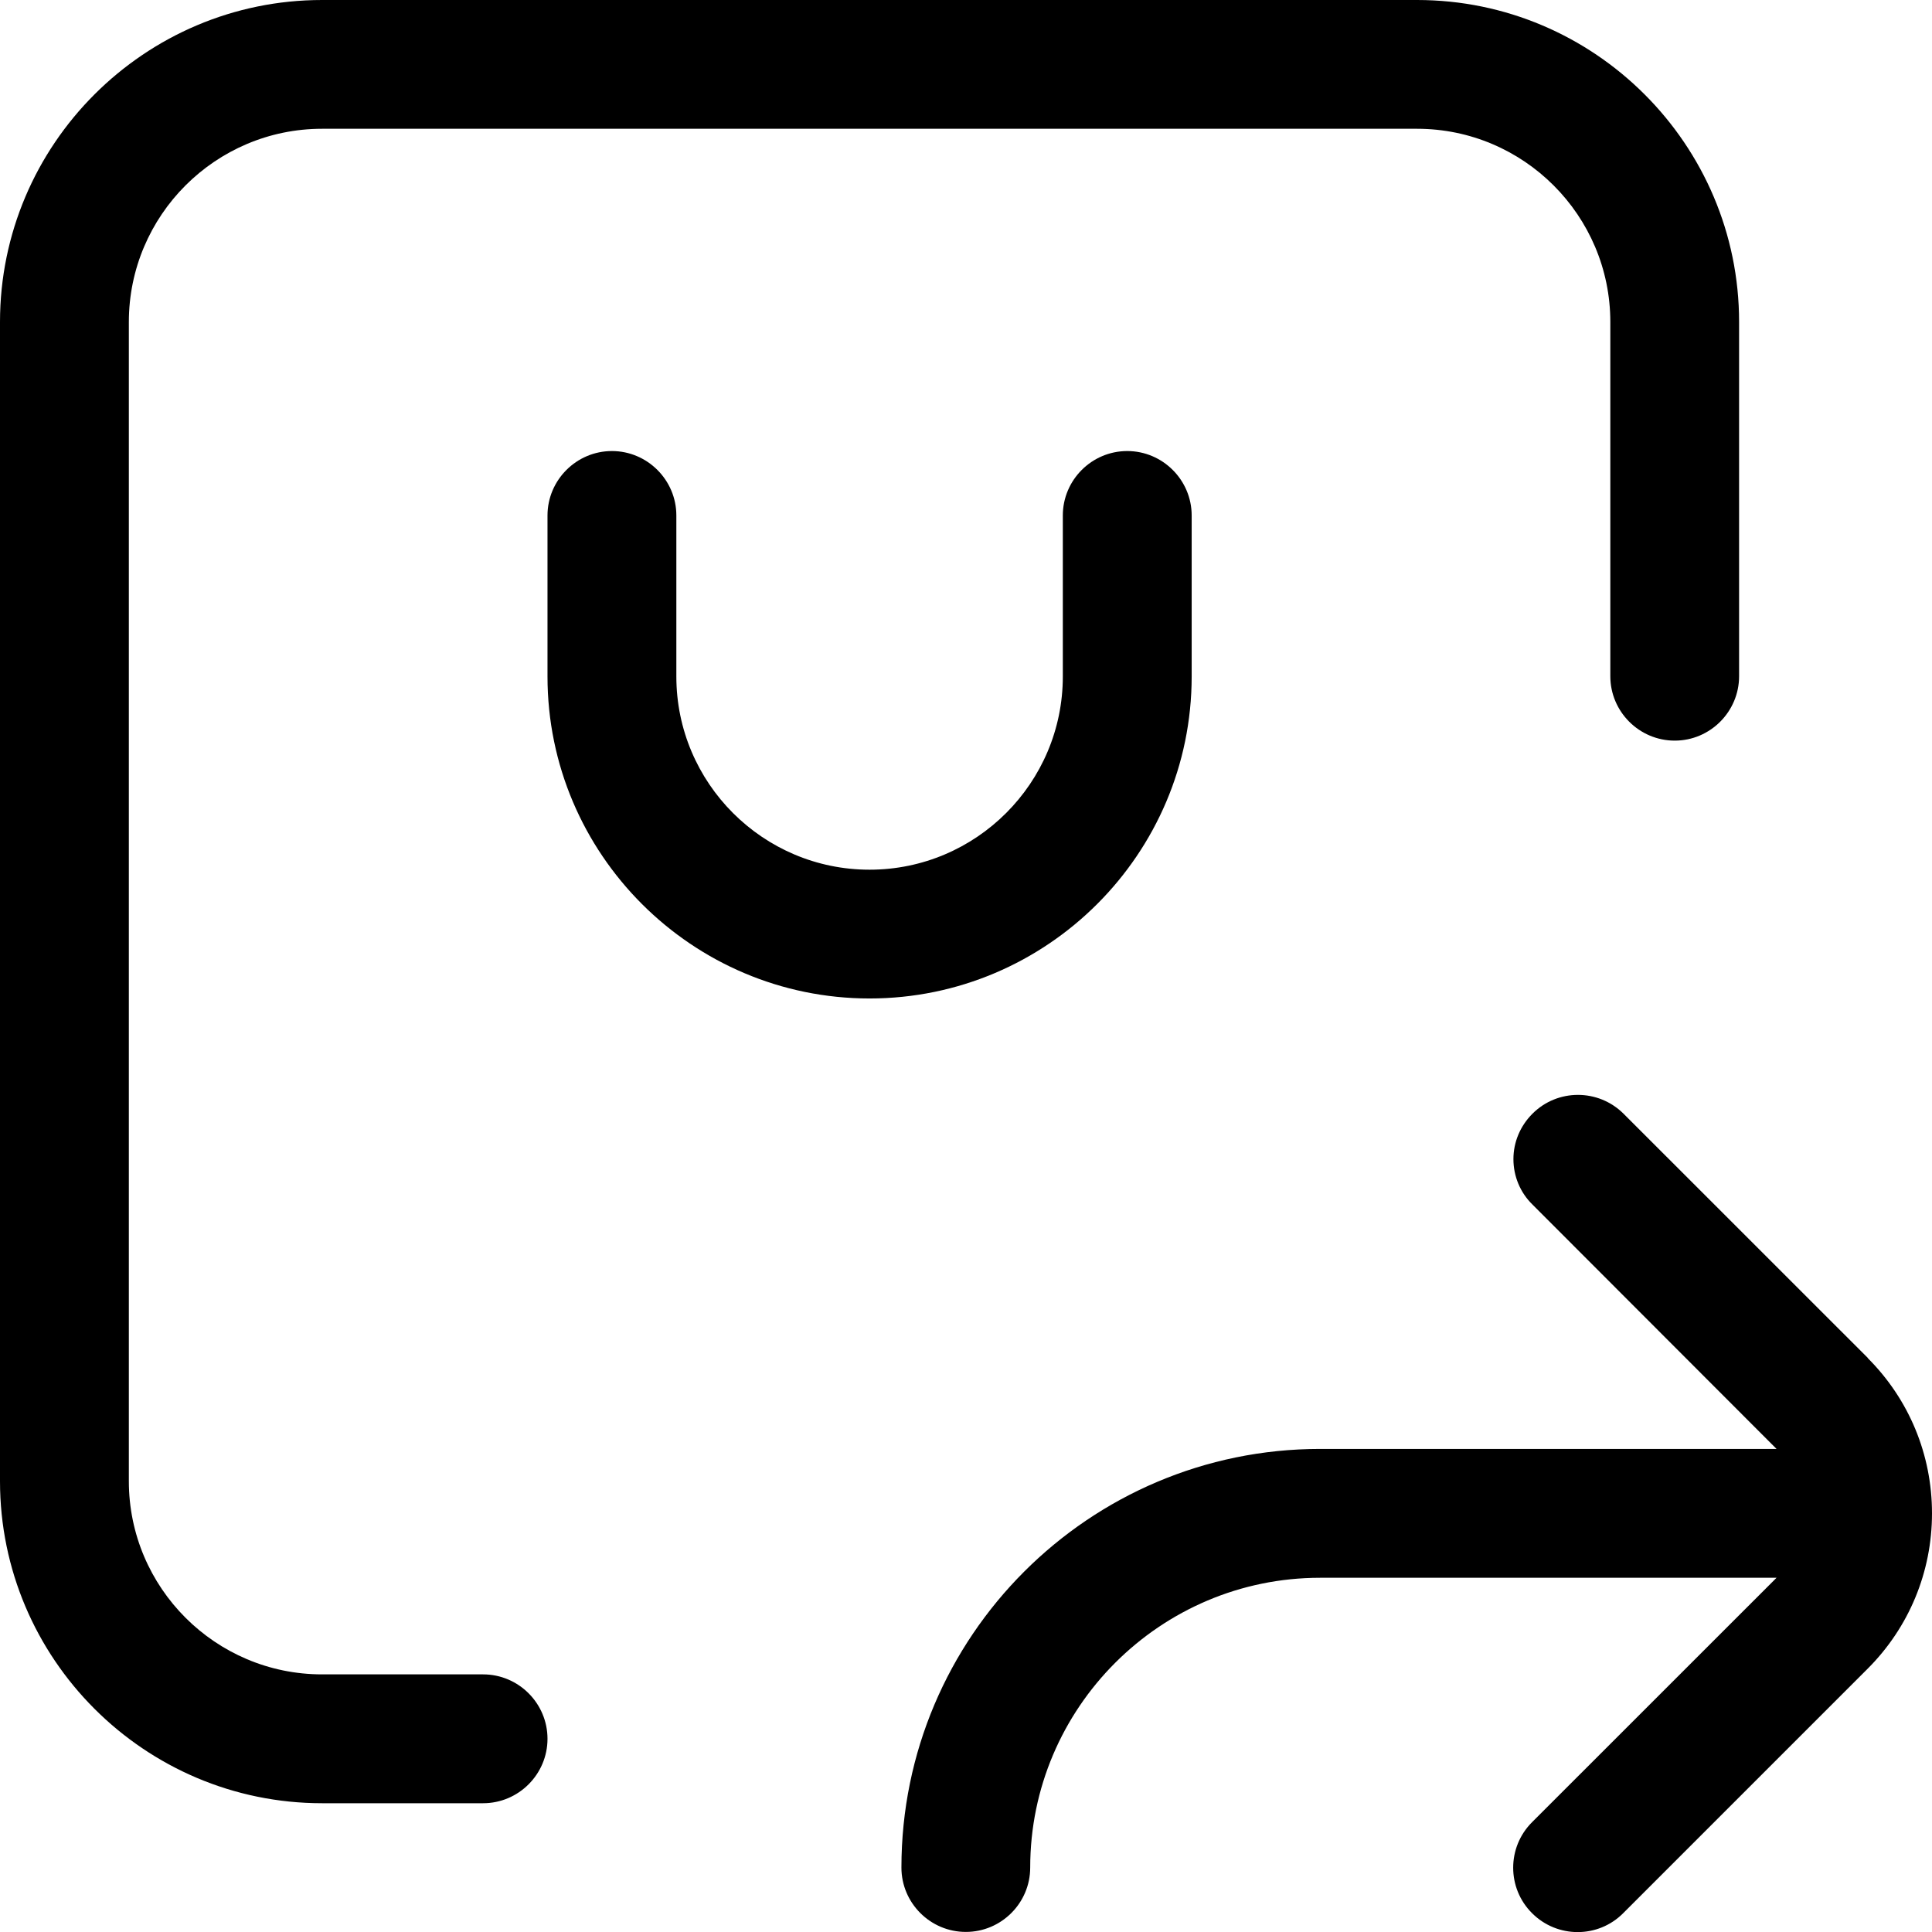
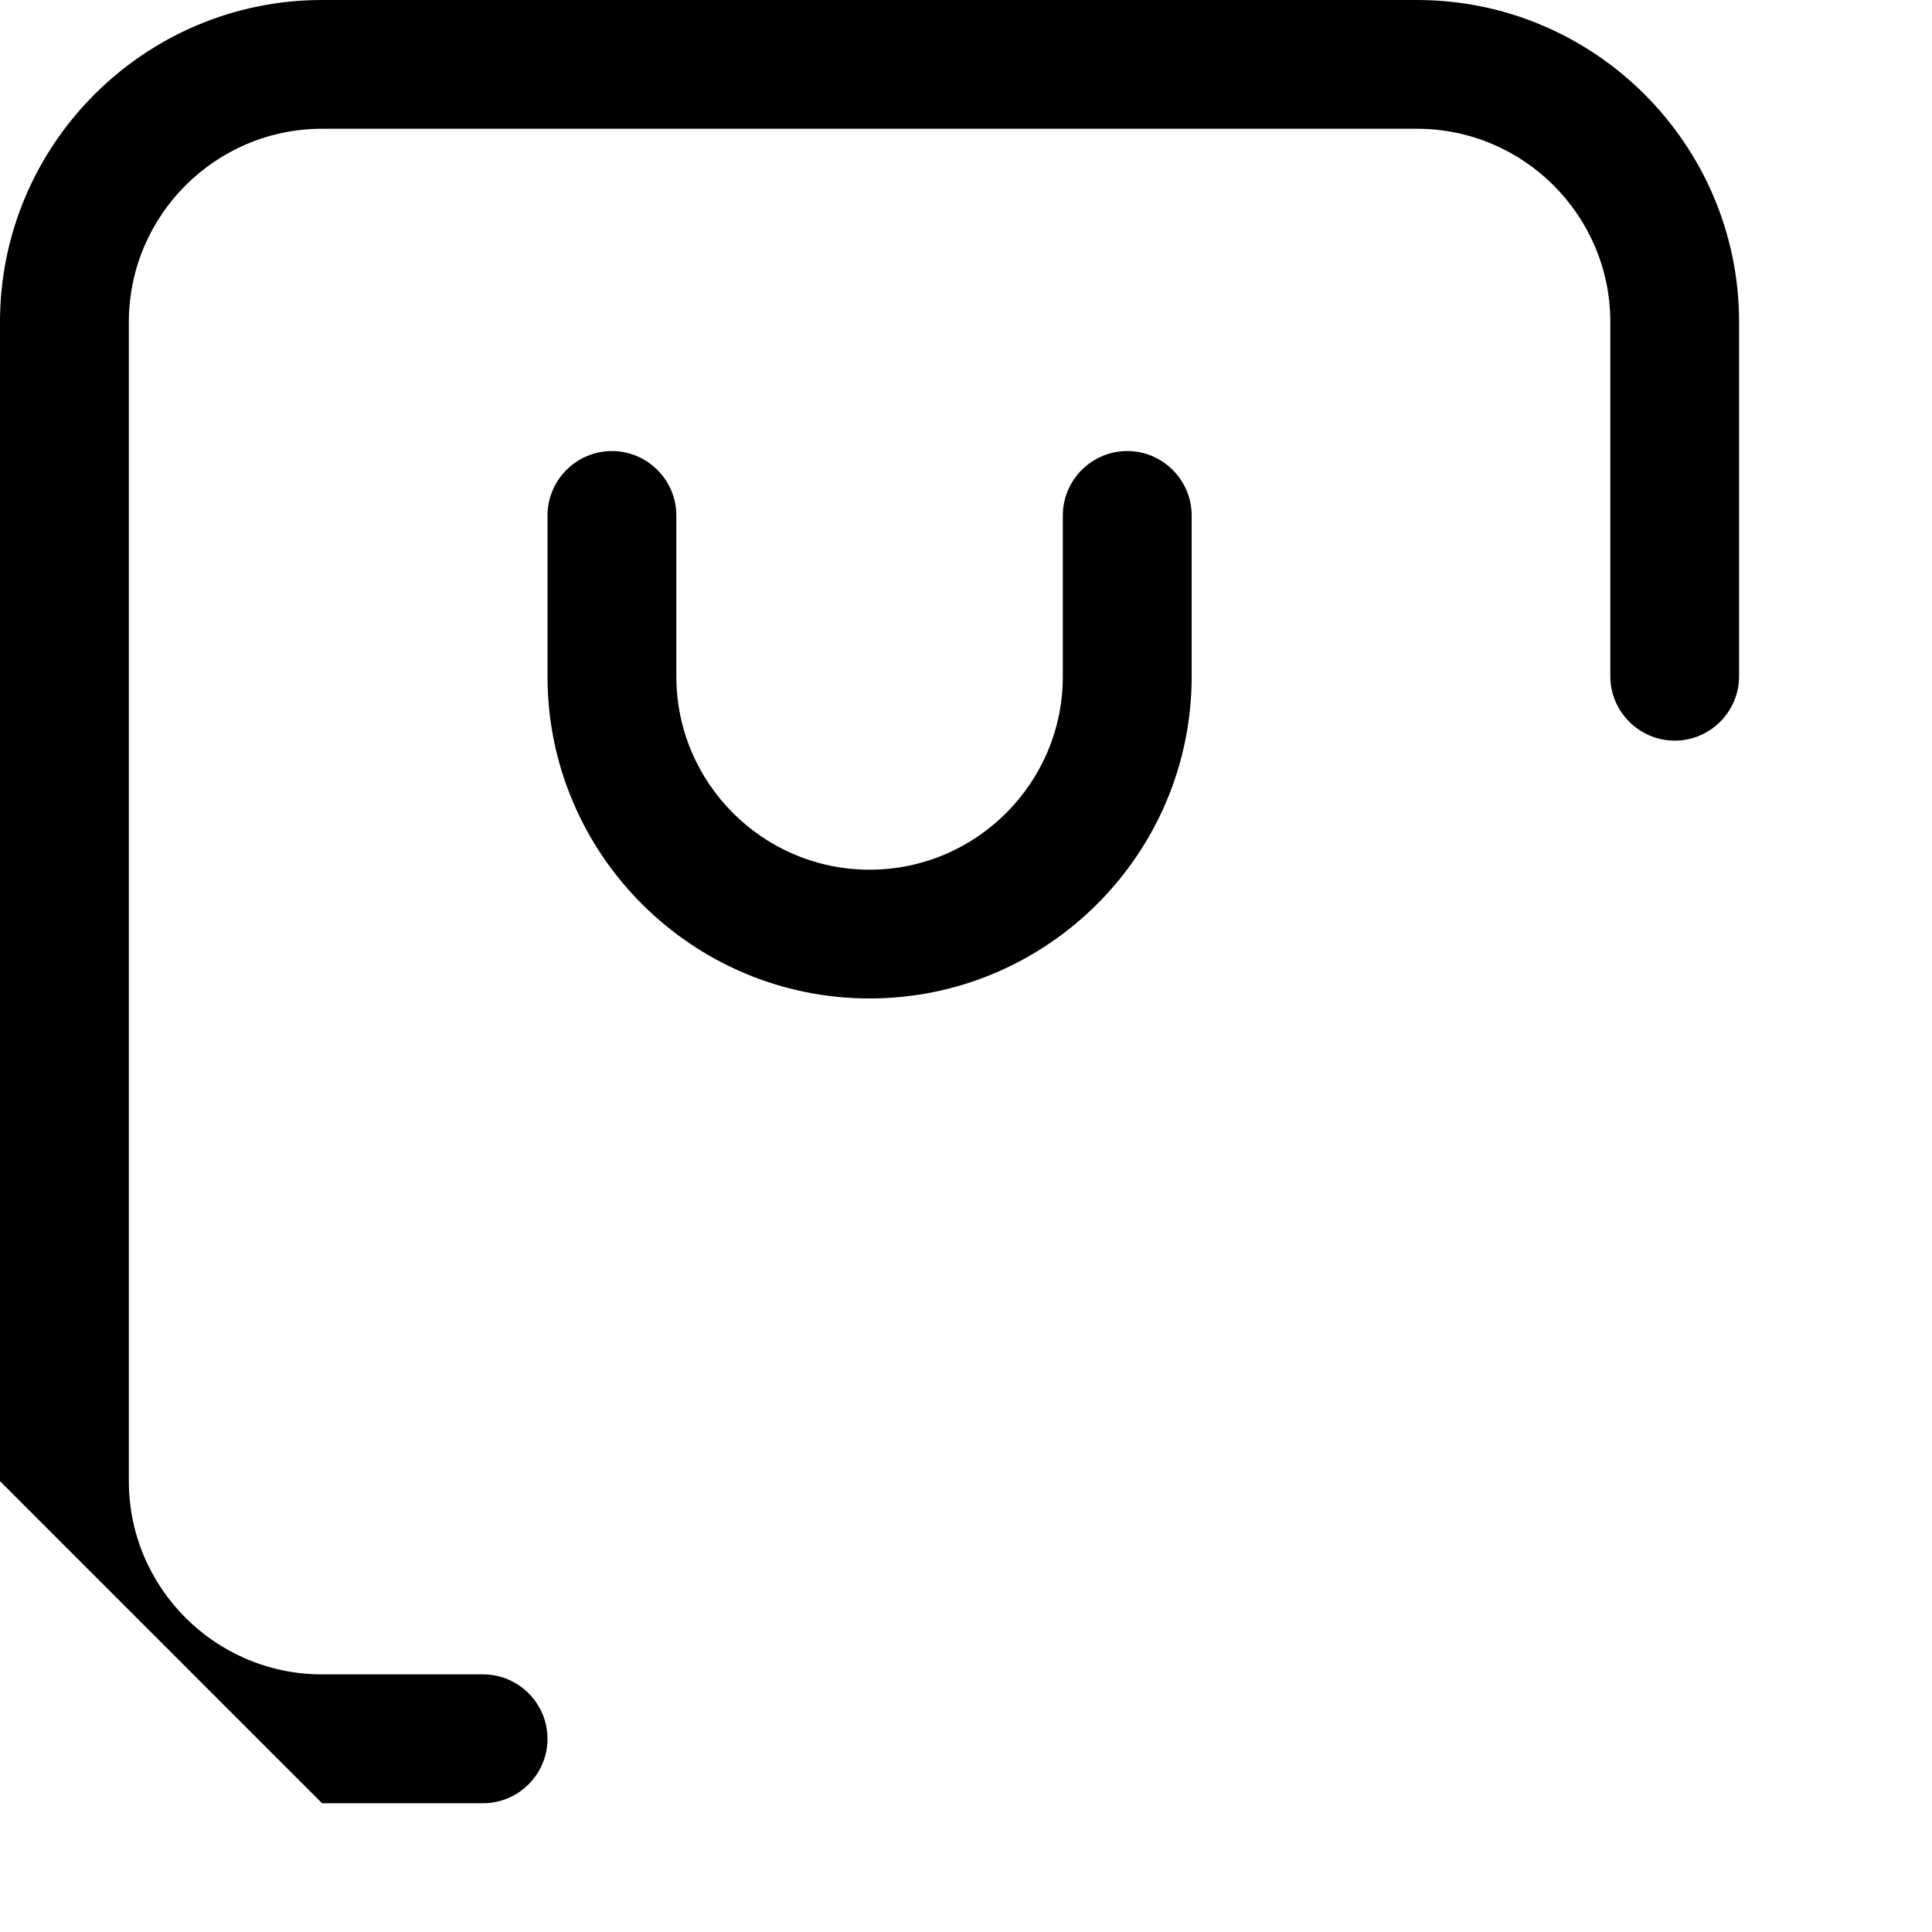
<svg xmlns="http://www.w3.org/2000/svg" width="26" height="26" viewBox="0 0 26 26" fill="none">
-   <path d="M25.139 18.277L21.849 14.988C21.51 14.65 20.96 14.65 20.623 14.988C20.459 15.152 20.367 15.369 20.367 15.599C20.367 15.83 20.459 16.05 20.623 16.21L23.908 19.499H17.765C14.657 19.499 12.131 22.025 12.131 25.133C12.131 25.61 12.52 25.999 12.998 25.999C13.475 25.999 13.864 25.61 13.864 25.133C13.864 22.983 15.615 21.233 17.765 21.233H23.908L20.618 24.522C20.279 24.86 20.279 25.41 20.618 25.747C20.957 26.086 21.507 26.086 21.844 25.747L25.133 22.458C25.692 21.9 26 21.153 26 20.366C26 19.577 25.692 18.832 25.133 18.274L25.139 18.277Z" fill="black" />
  <path d="M8.235 6.07C7.758 6.07 7.368 6.46 7.368 6.937V9.104C7.368 11.492 9.313 13.437 11.702 13.437C14.091 13.437 16.037 11.492 16.037 9.104V6.937C16.037 6.46 15.647 6.07 15.17 6.07C14.692 6.07 14.303 6.46 14.303 6.937V9.104C14.303 10.537 13.136 11.704 11.702 11.704C10.268 11.704 9.102 10.537 9.102 9.104V6.937C9.102 6.46 8.712 6.07 8.235 6.07Z" fill="black" />
-   <path d="M4.334 24.267H6.501C6.979 24.267 7.368 23.877 7.368 23.4C7.368 22.923 6.979 22.533 6.501 22.533H4.334C2.9 22.533 1.734 21.367 1.734 19.933V4.333C1.734 2.9 2.9 1.733 4.334 1.733H19.07C20.504 1.733 21.671 2.9 21.671 4.333V9.1C21.671 9.577 22.06 9.967 22.538 9.967C23.015 9.967 23.404 9.577 23.404 9.1V4.333C23.404 1.945 21.459 0 19.07 0H4.334C1.945 0 0 1.945 0 4.333V19.933C0 22.322 1.945 24.267 4.334 24.267Z" fill="black" />
+   <path d="M4.334 24.267H6.501C6.979 24.267 7.368 23.877 7.368 23.4C7.368 22.923 6.979 22.533 6.501 22.533H4.334C2.9 22.533 1.734 21.367 1.734 19.933V4.333C1.734 2.9 2.9 1.733 4.334 1.733H19.07C20.504 1.733 21.671 2.9 21.671 4.333V9.1C21.671 9.577 22.06 9.967 22.538 9.967C23.015 9.967 23.404 9.577 23.404 9.1V4.333C23.404 1.945 21.459 0 19.07 0H4.334C1.945 0 0 1.945 0 4.333V19.933Z" fill="black" />
</svg>